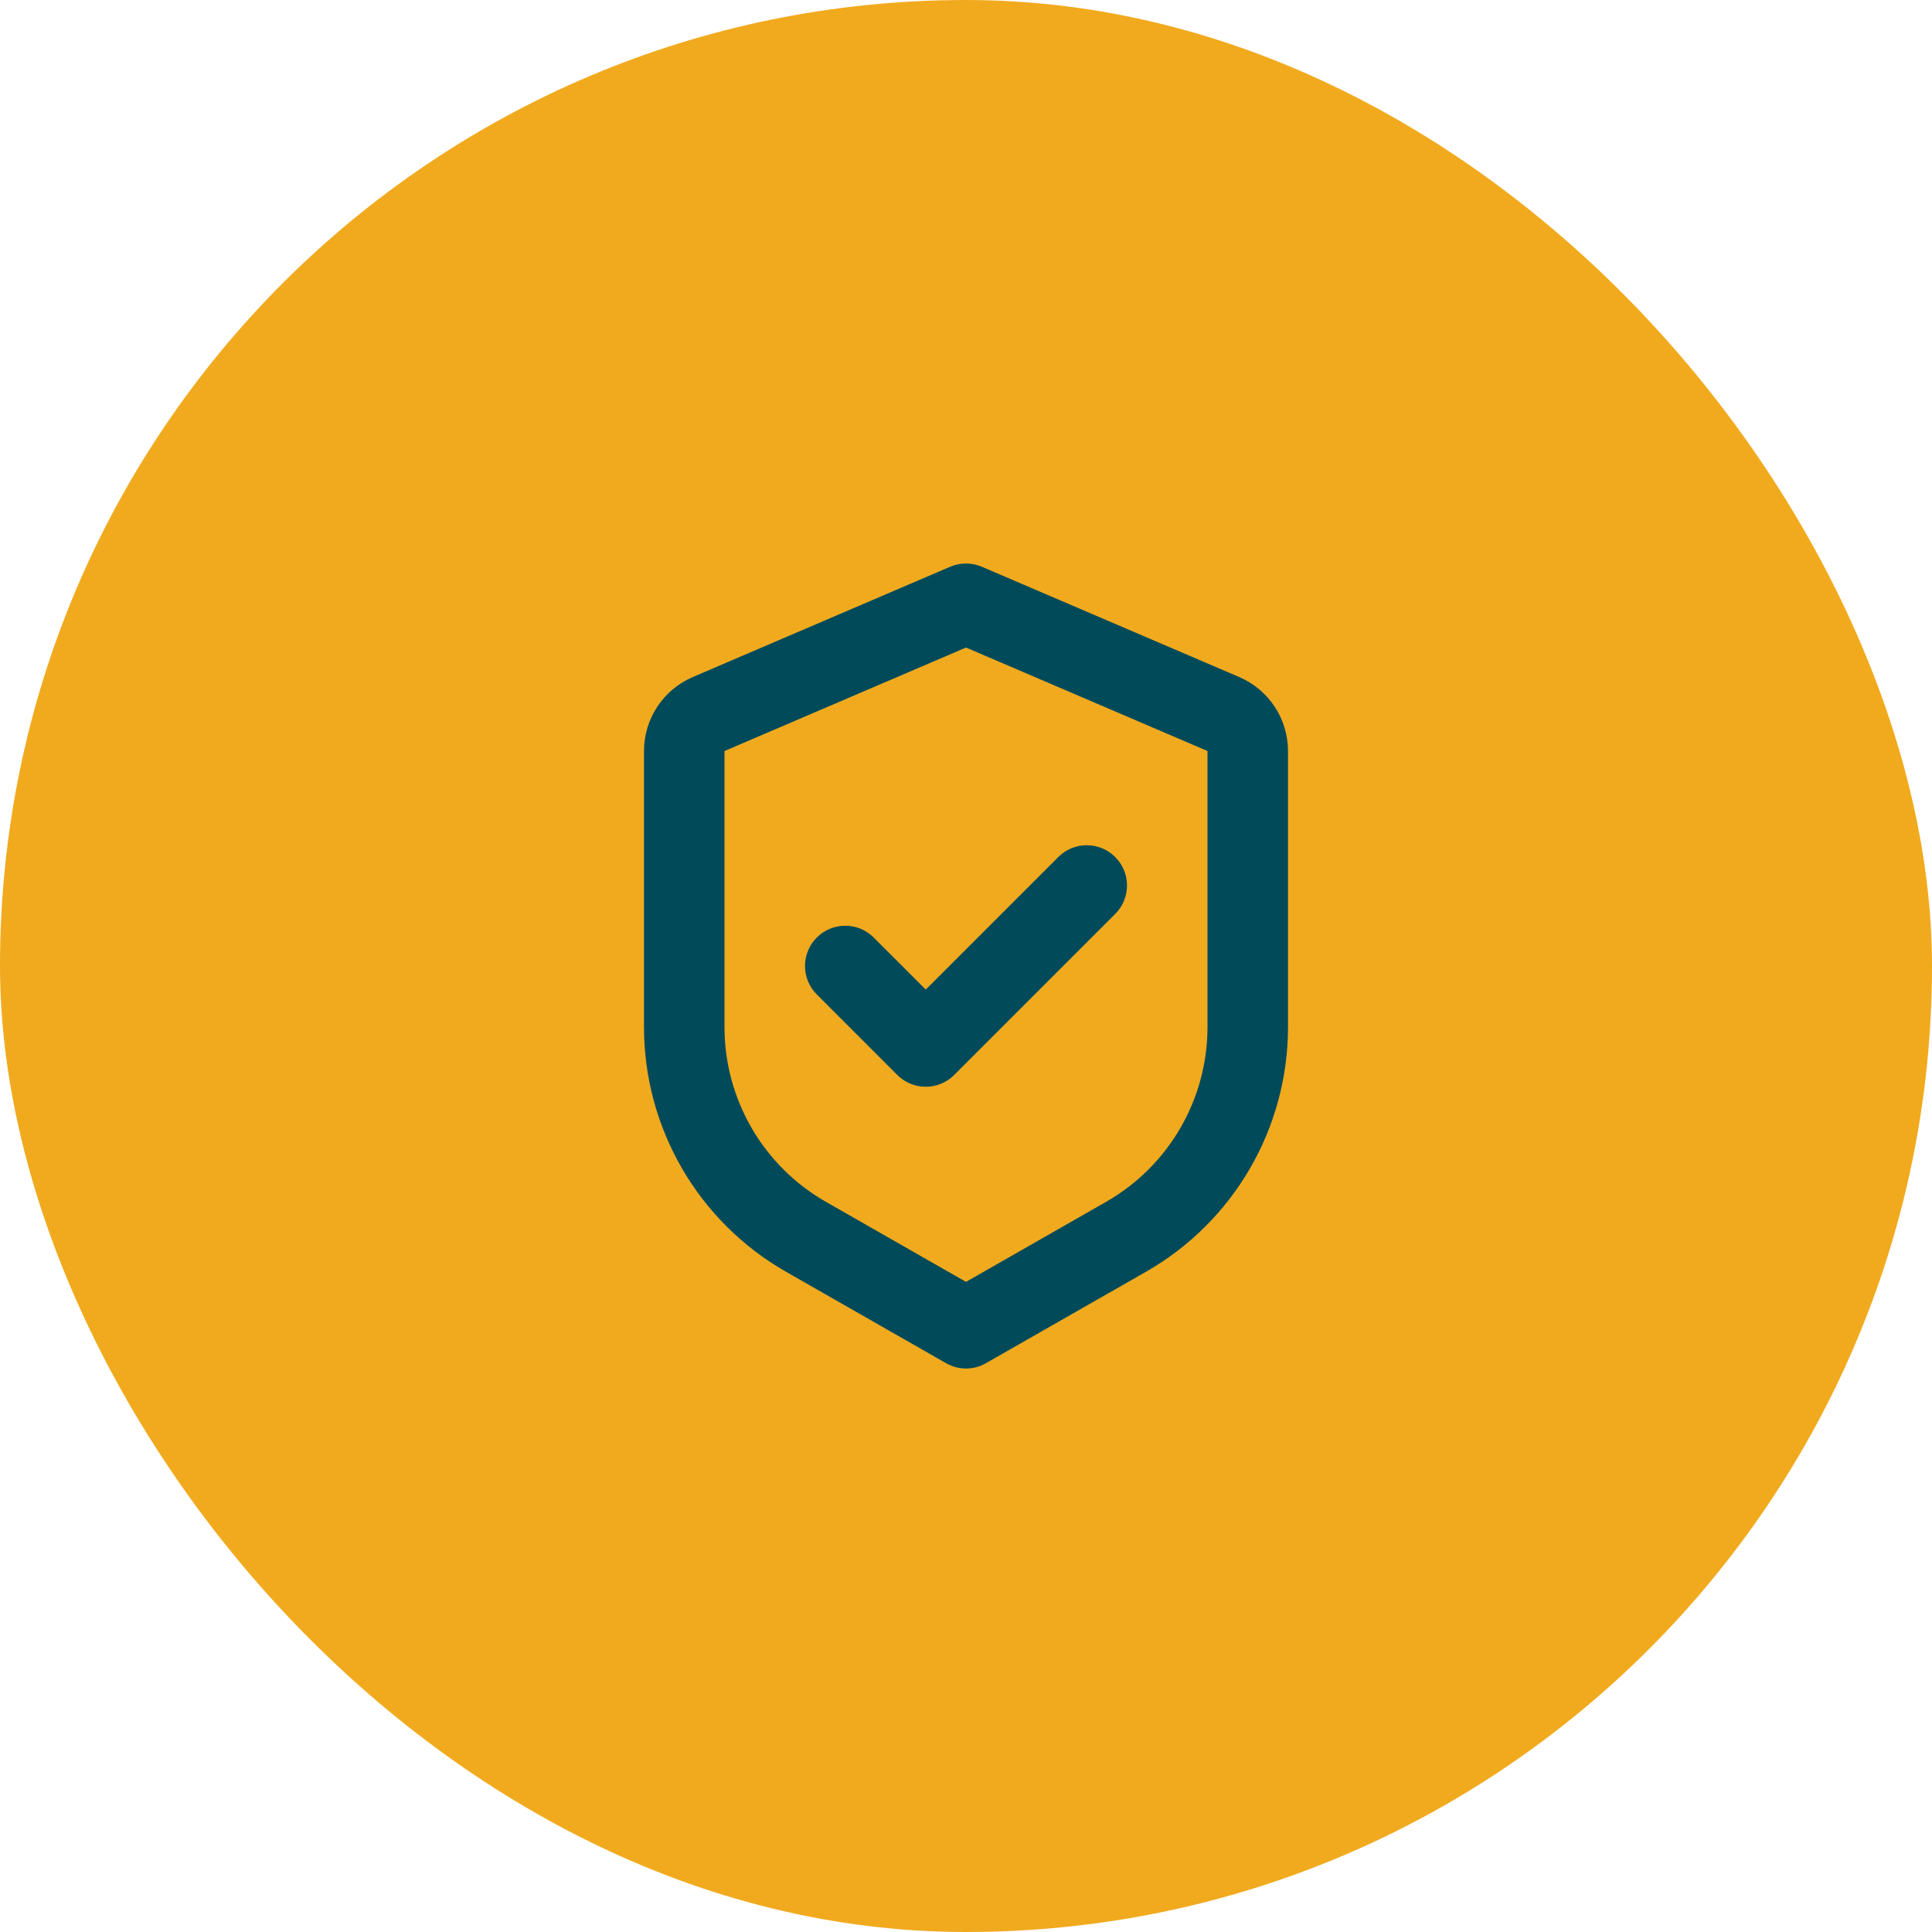
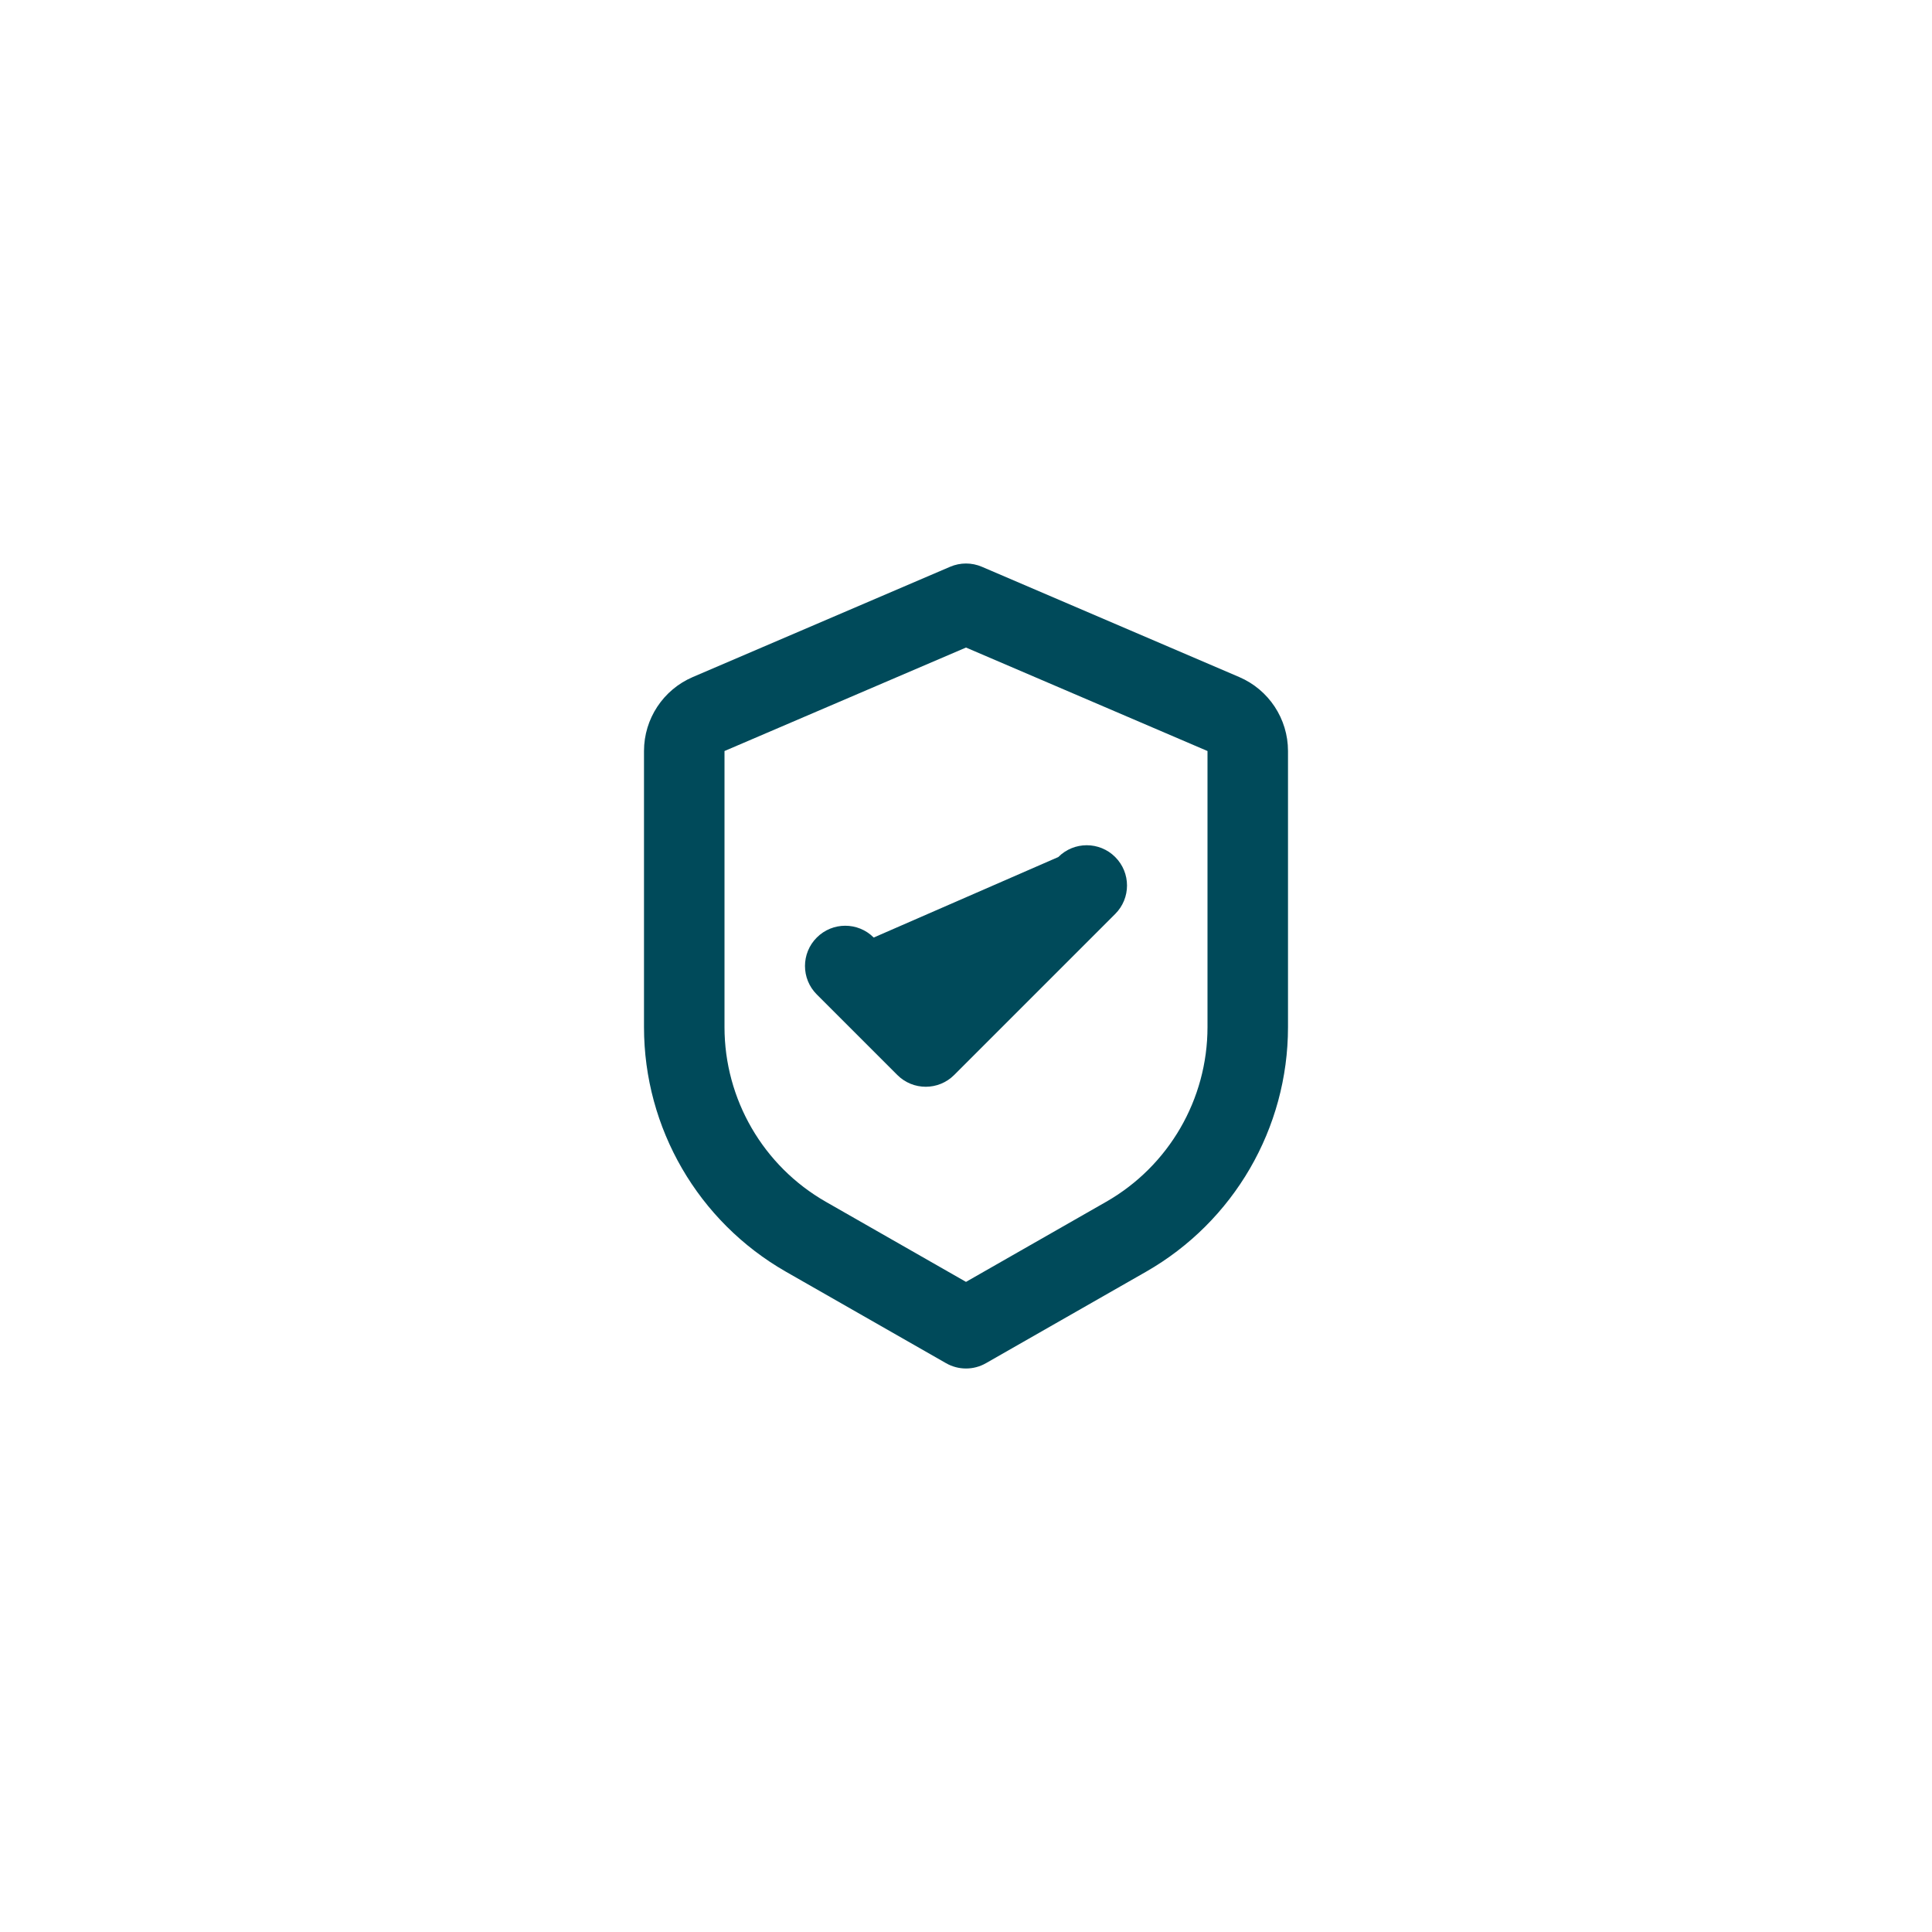
<svg xmlns="http://www.w3.org/2000/svg" width="48" height="48" viewBox="0 0 48 48" fill="none">
-   <rect width="48" height="48" rx="24" fill="#F1AA1E" />
  <path fill-rule="evenodd" clip-rule="evenodd" d="M23.606 14.081C23.858 13.973 24.142 13.973 24.394 14.081L30.788 16.821C31.523 17.136 32 17.859 32 18.659V25.518C32 28.03 30.654 30.349 28.473 31.596L24.496 33.868C24.189 34.044 23.811 34.044 23.504 33.868L19.527 31.596C17.346 30.349 16 28.03 16 25.518V18.659C16 17.859 16.477 17.136 17.212 16.821L18 18.659V25.518C18 27.312 18.961 28.969 20.519 29.859L24 31.848L27.481 29.859C29.039 28.969 30 27.312 30 25.518V18.659L24 16.088L18 18.659L17.212 16.821L23.606 14.081Z" fill="#004A5A" />
-   <path fill-rule="evenodd" clip-rule="evenodd" d="M27.707 21.293C28.098 21.683 28.098 22.317 27.707 22.707L23.707 26.707C23.317 27.098 22.683 27.098 22.293 26.707L20.293 24.707C19.902 24.317 19.902 23.683 20.293 23.293C20.683 22.902 21.317 22.902 21.707 23.293L23 24.586L26.293 21.293C26.683 20.902 27.317 20.902 27.707 21.293Z" fill="#004A5A" />
+   <path fill-rule="evenodd" clip-rule="evenodd" d="M27.707 21.293C28.098 21.683 28.098 22.317 27.707 22.707L23.707 26.707C23.317 27.098 22.683 27.098 22.293 26.707L20.293 24.707C19.902 24.317 19.902 23.683 20.293 23.293C20.683 22.902 21.317 22.902 21.707 23.293L26.293 21.293C26.683 20.902 27.317 20.902 27.707 21.293Z" fill="#004A5A" />
</svg>